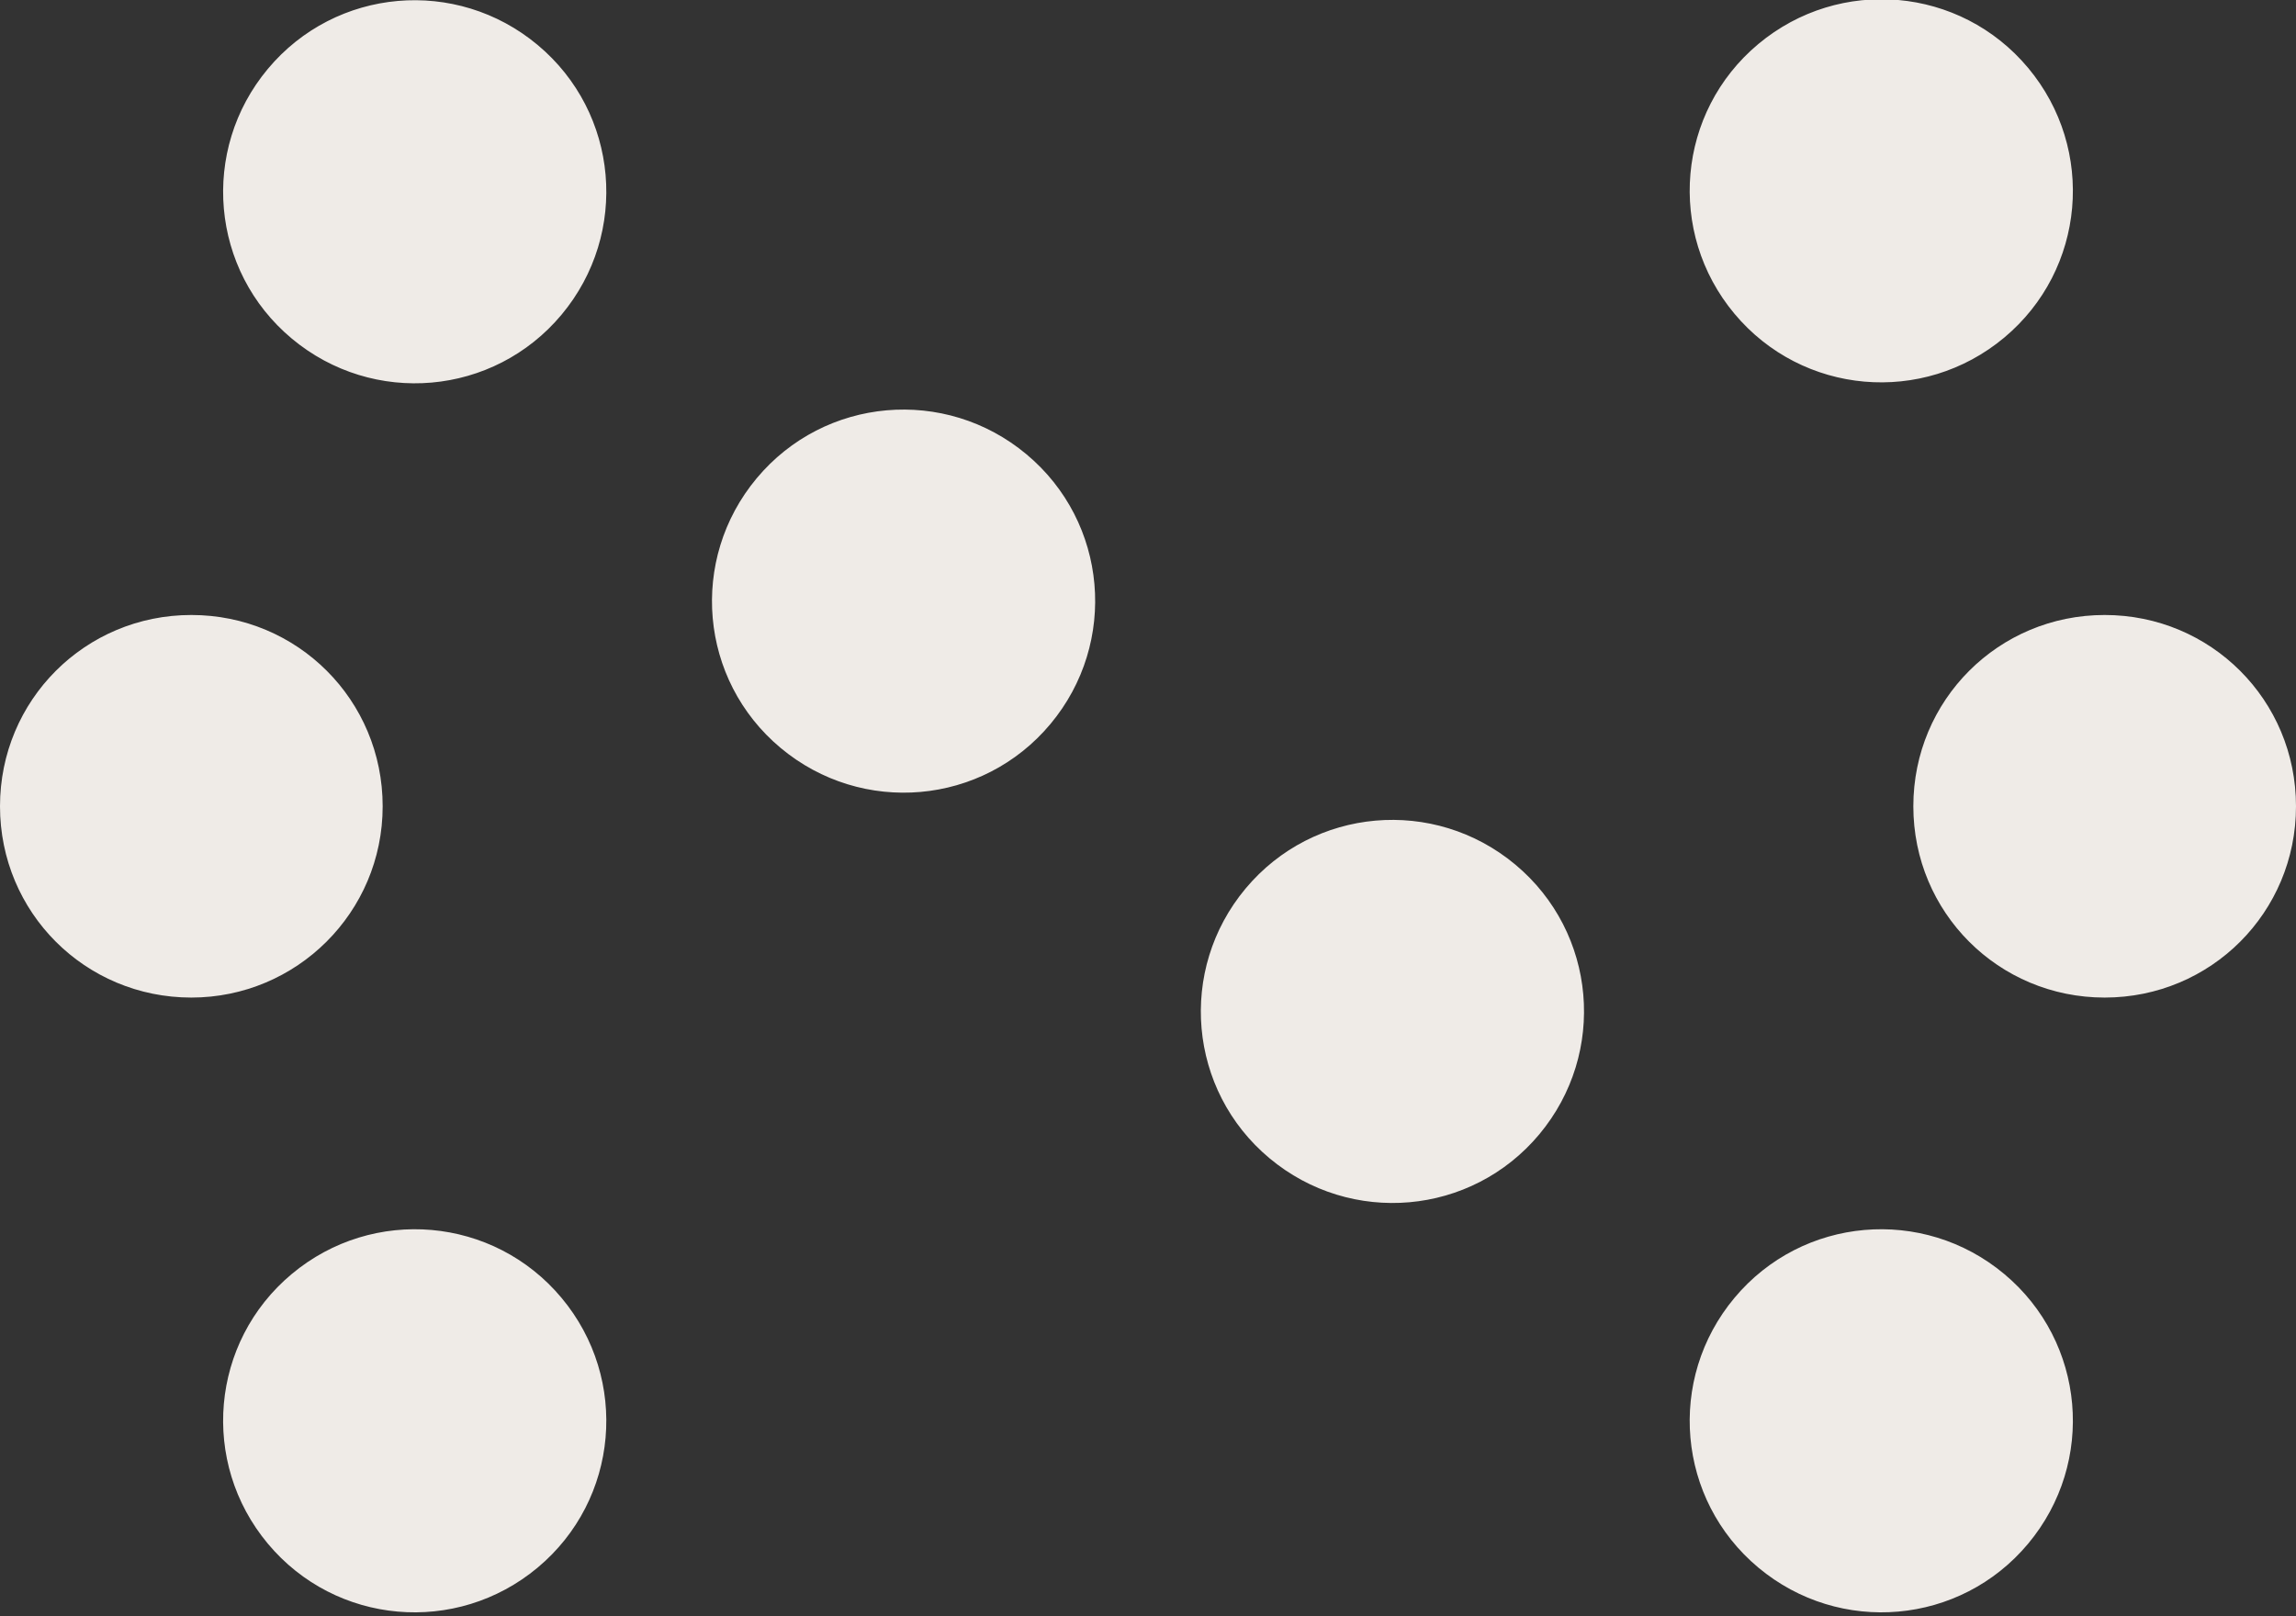
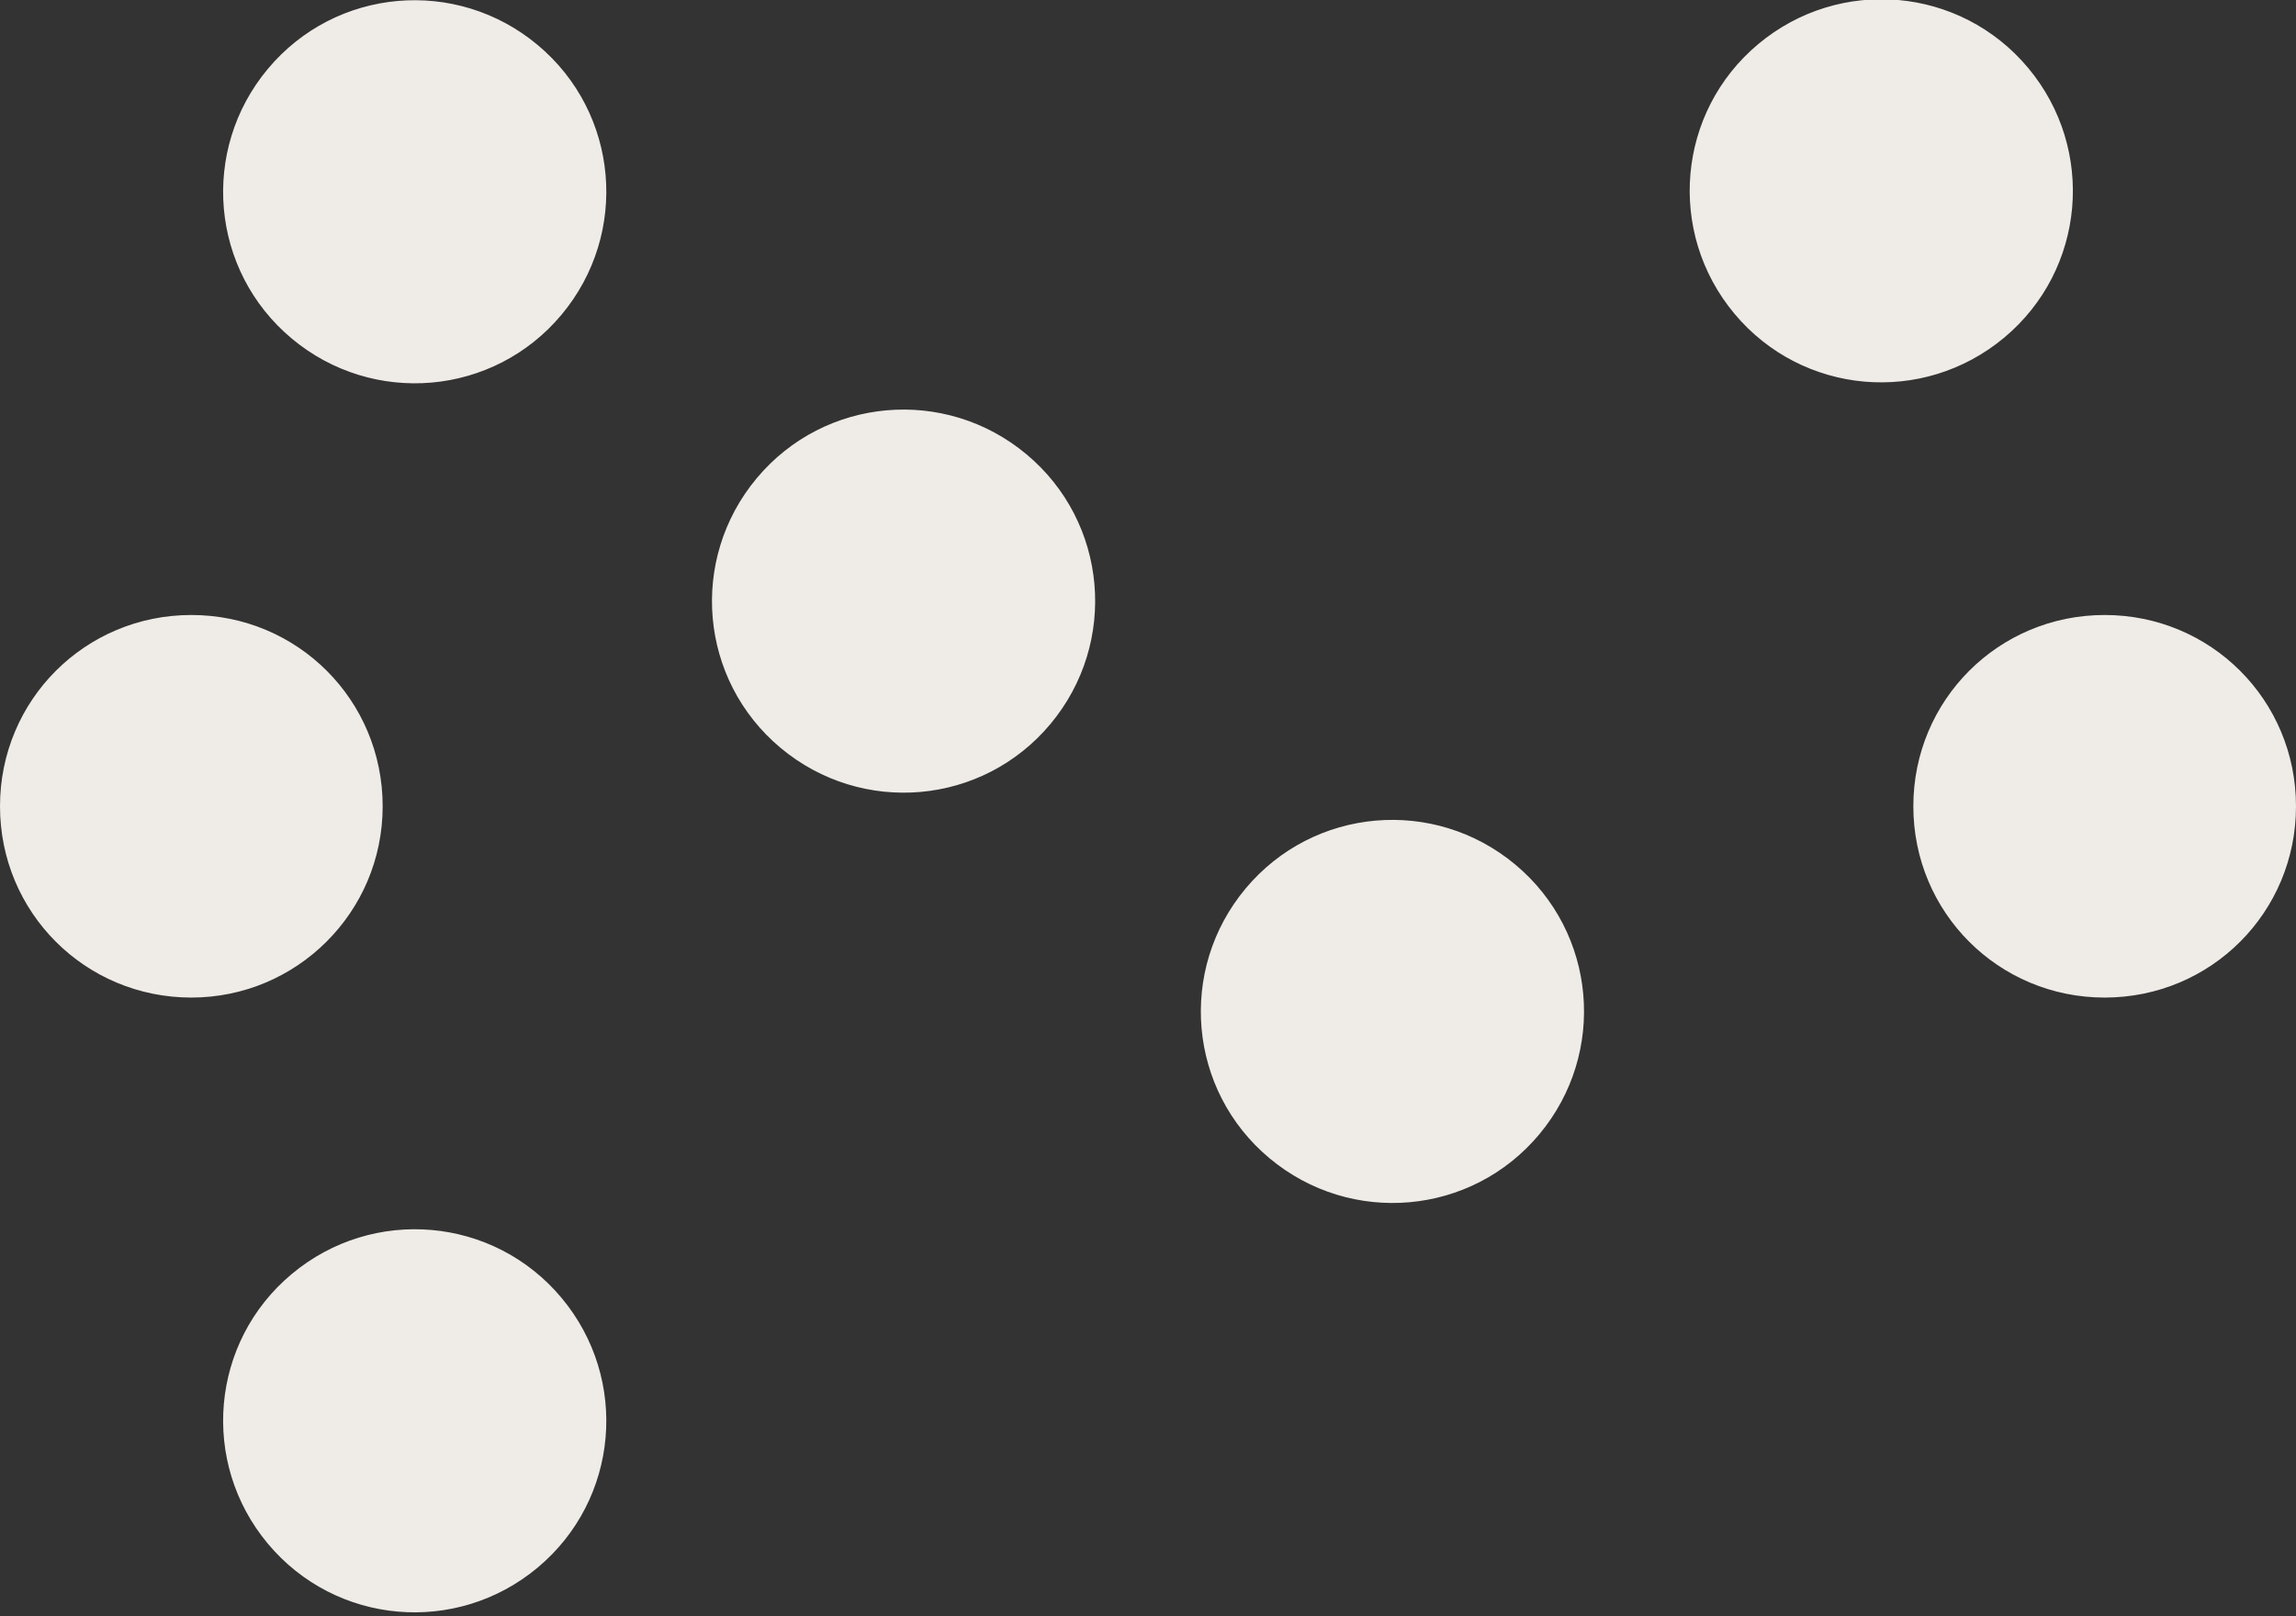
<svg xmlns="http://www.w3.org/2000/svg" id="Layer_1" data-name="Layer 1" width="240" height="169" version="1.1" viewBox="0 0 240 169">
  <rect x="0" y="0" width="240" height="169" fill="#333333" stroke="none" />
  <defs>
    <style>
      .cls-1 {
        fill: #efebe7;
        stroke-width: 0px;
      }
    </style>
  </defs>
-   <path class="cls-1" d="M20,104.3c-11.1,0-20-8.9-20-20s8.9-20,20-20,20,8.9,20,20-9,20-20,20ZM220,64.3c-11.1,0-20,8.9-20,20s8.9,20,20,20,20-8.9,20-20-8.9-20-20-20ZM30.5,133.2c-8.5,7.1-9.6,19.7-2.5,28.2,7.1,8.5,19.7,9.6,28.2,2.5,8.5-7.1,9.6-19.7,2.5-28.2-7.1-8.5-19.7-9.6-28.2-2.5ZM209.5,35.3c8.5-7.1,9.6-19.7,2.5-28.2-7.1-8.5-19.7-9.6-28.2-2.5-8.5,7.1-9.6,19.7-2.5,28.2,7.1,8.5,19.7,9.6,28.2,2.5ZM56.2,4.7c-8.5-7.1-21.1-6-28.2,2.5-7.1,8.5-6,21.1,2.5,28.2,8.5,7.1,21.1,6,28.2-2.5,7.1-8.5,6-21.1-2.5-28.2ZM209.5,133.2c-8.5-7.1-21.1-6-28.2,2.5-7.1,8.5-6,21.1,2.5,28.2,8.5,7.1,21.1,6,28.2-2.5,7.1-8.5,6-21.1-2.5-28.2ZM158.4,90.4c-8.5-7.1-21.1-6-28.2,2.5-7.1,8.5-6,21.1,2.5,28.2,8.5,7.1,21.1,6,28.2-2.5s6-21.1-2.5-28.2ZM107.3,47.5c-8.5-7.1-21.1-6-28.2,2.5-7.1,8.5-6,21.1,2.5,28.2,8.5,7.1,21.1,6,28.2-2.5s6-21.1-2.5-28.2Z" />
+   <path class="cls-1" d="M20,104.3c-11.1,0-20-8.9-20-20s8.9-20,20-20,20,8.9,20,20-9,20-20,20ZM220,64.3c-11.1,0-20,8.9-20,20s8.9,20,20,20,20-8.9,20-20-8.9-20-20-20ZM30.5,133.2c-8.5,7.1-9.6,19.7-2.5,28.2,7.1,8.5,19.7,9.6,28.2,2.5,8.5-7.1,9.6-19.7,2.5-28.2-7.1-8.5-19.7-9.6-28.2-2.5ZM209.5,35.3c8.5-7.1,9.6-19.7,2.5-28.2-7.1-8.5-19.7-9.6-28.2-2.5-8.5,7.1-9.6,19.7-2.5,28.2,7.1,8.5,19.7,9.6,28.2,2.5ZM56.2,4.7c-8.5-7.1-21.1-6-28.2,2.5-7.1,8.5-6,21.1,2.5,28.2,8.5,7.1,21.1,6,28.2-2.5,7.1-8.5,6-21.1-2.5-28.2ZM209.5,133.2ZM158.4,90.4c-8.5-7.1-21.1-6-28.2,2.5-7.1,8.5-6,21.1,2.5,28.2,8.5,7.1,21.1,6,28.2-2.5s6-21.1-2.5-28.2ZM107.3,47.5c-8.5-7.1-21.1-6-28.2,2.5-7.1,8.5-6,21.1,2.5,28.2,8.5,7.1,21.1,6,28.2-2.5s6-21.1-2.5-28.2Z" />
</svg>